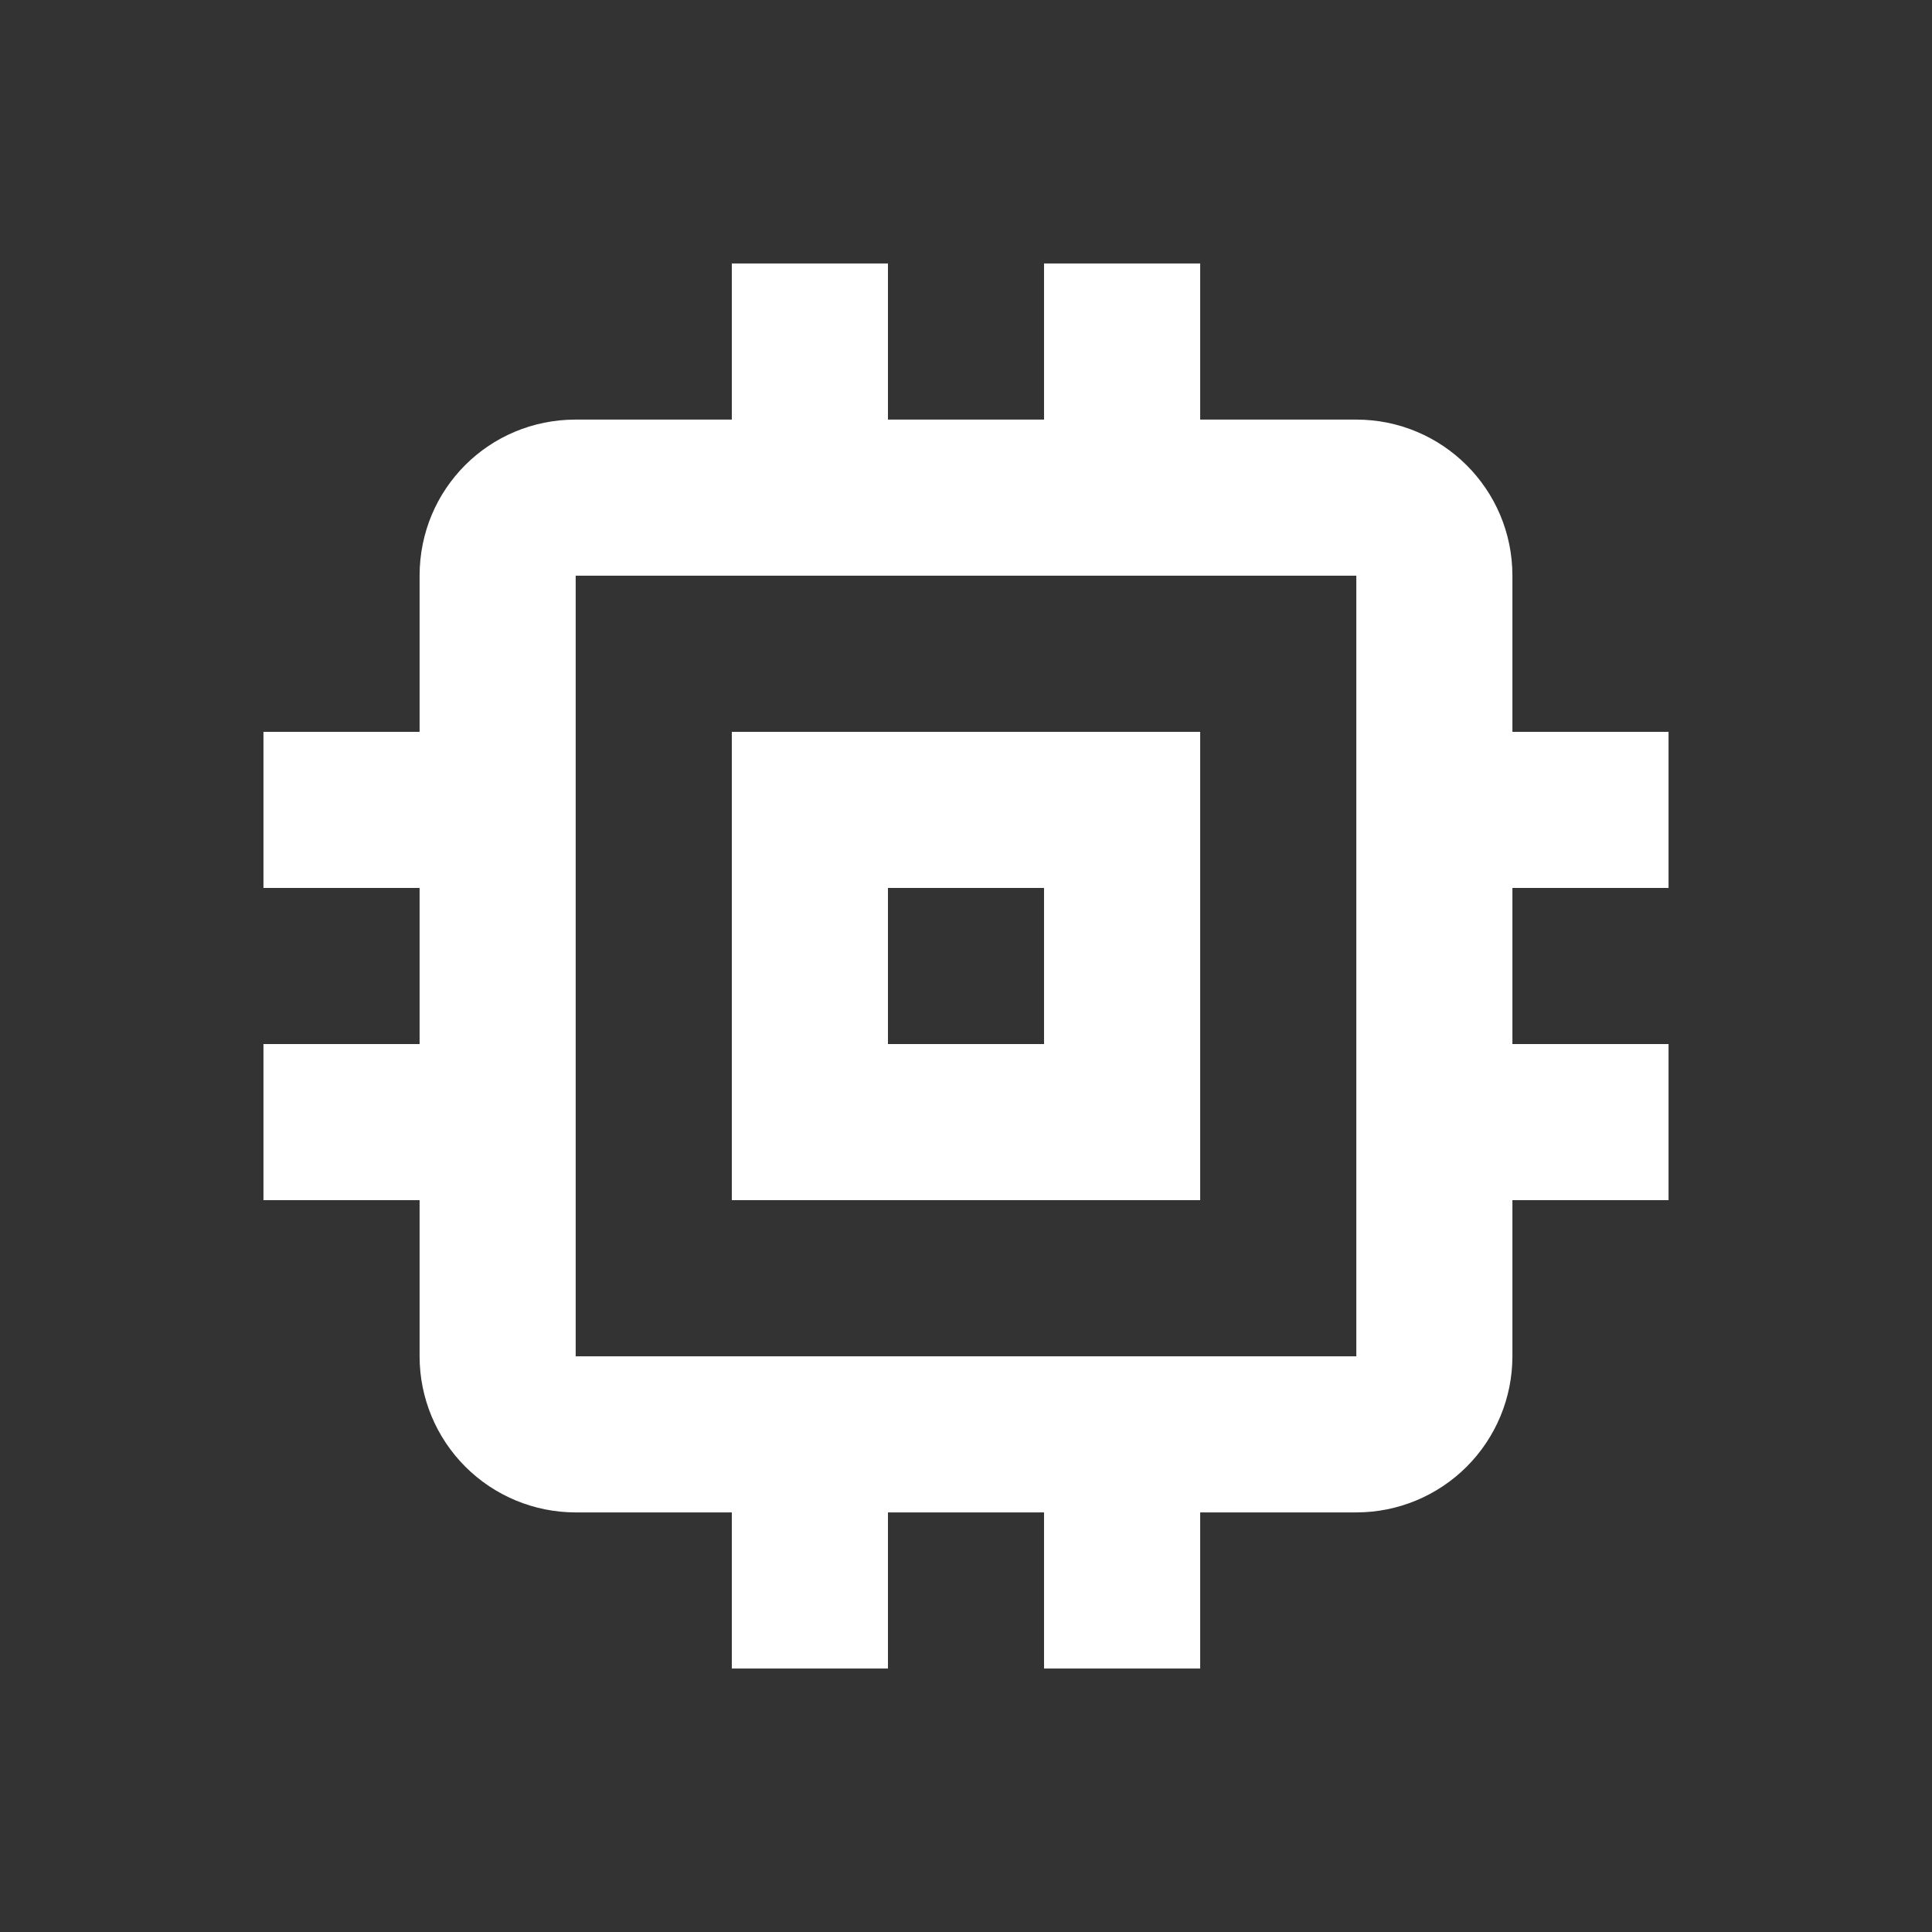
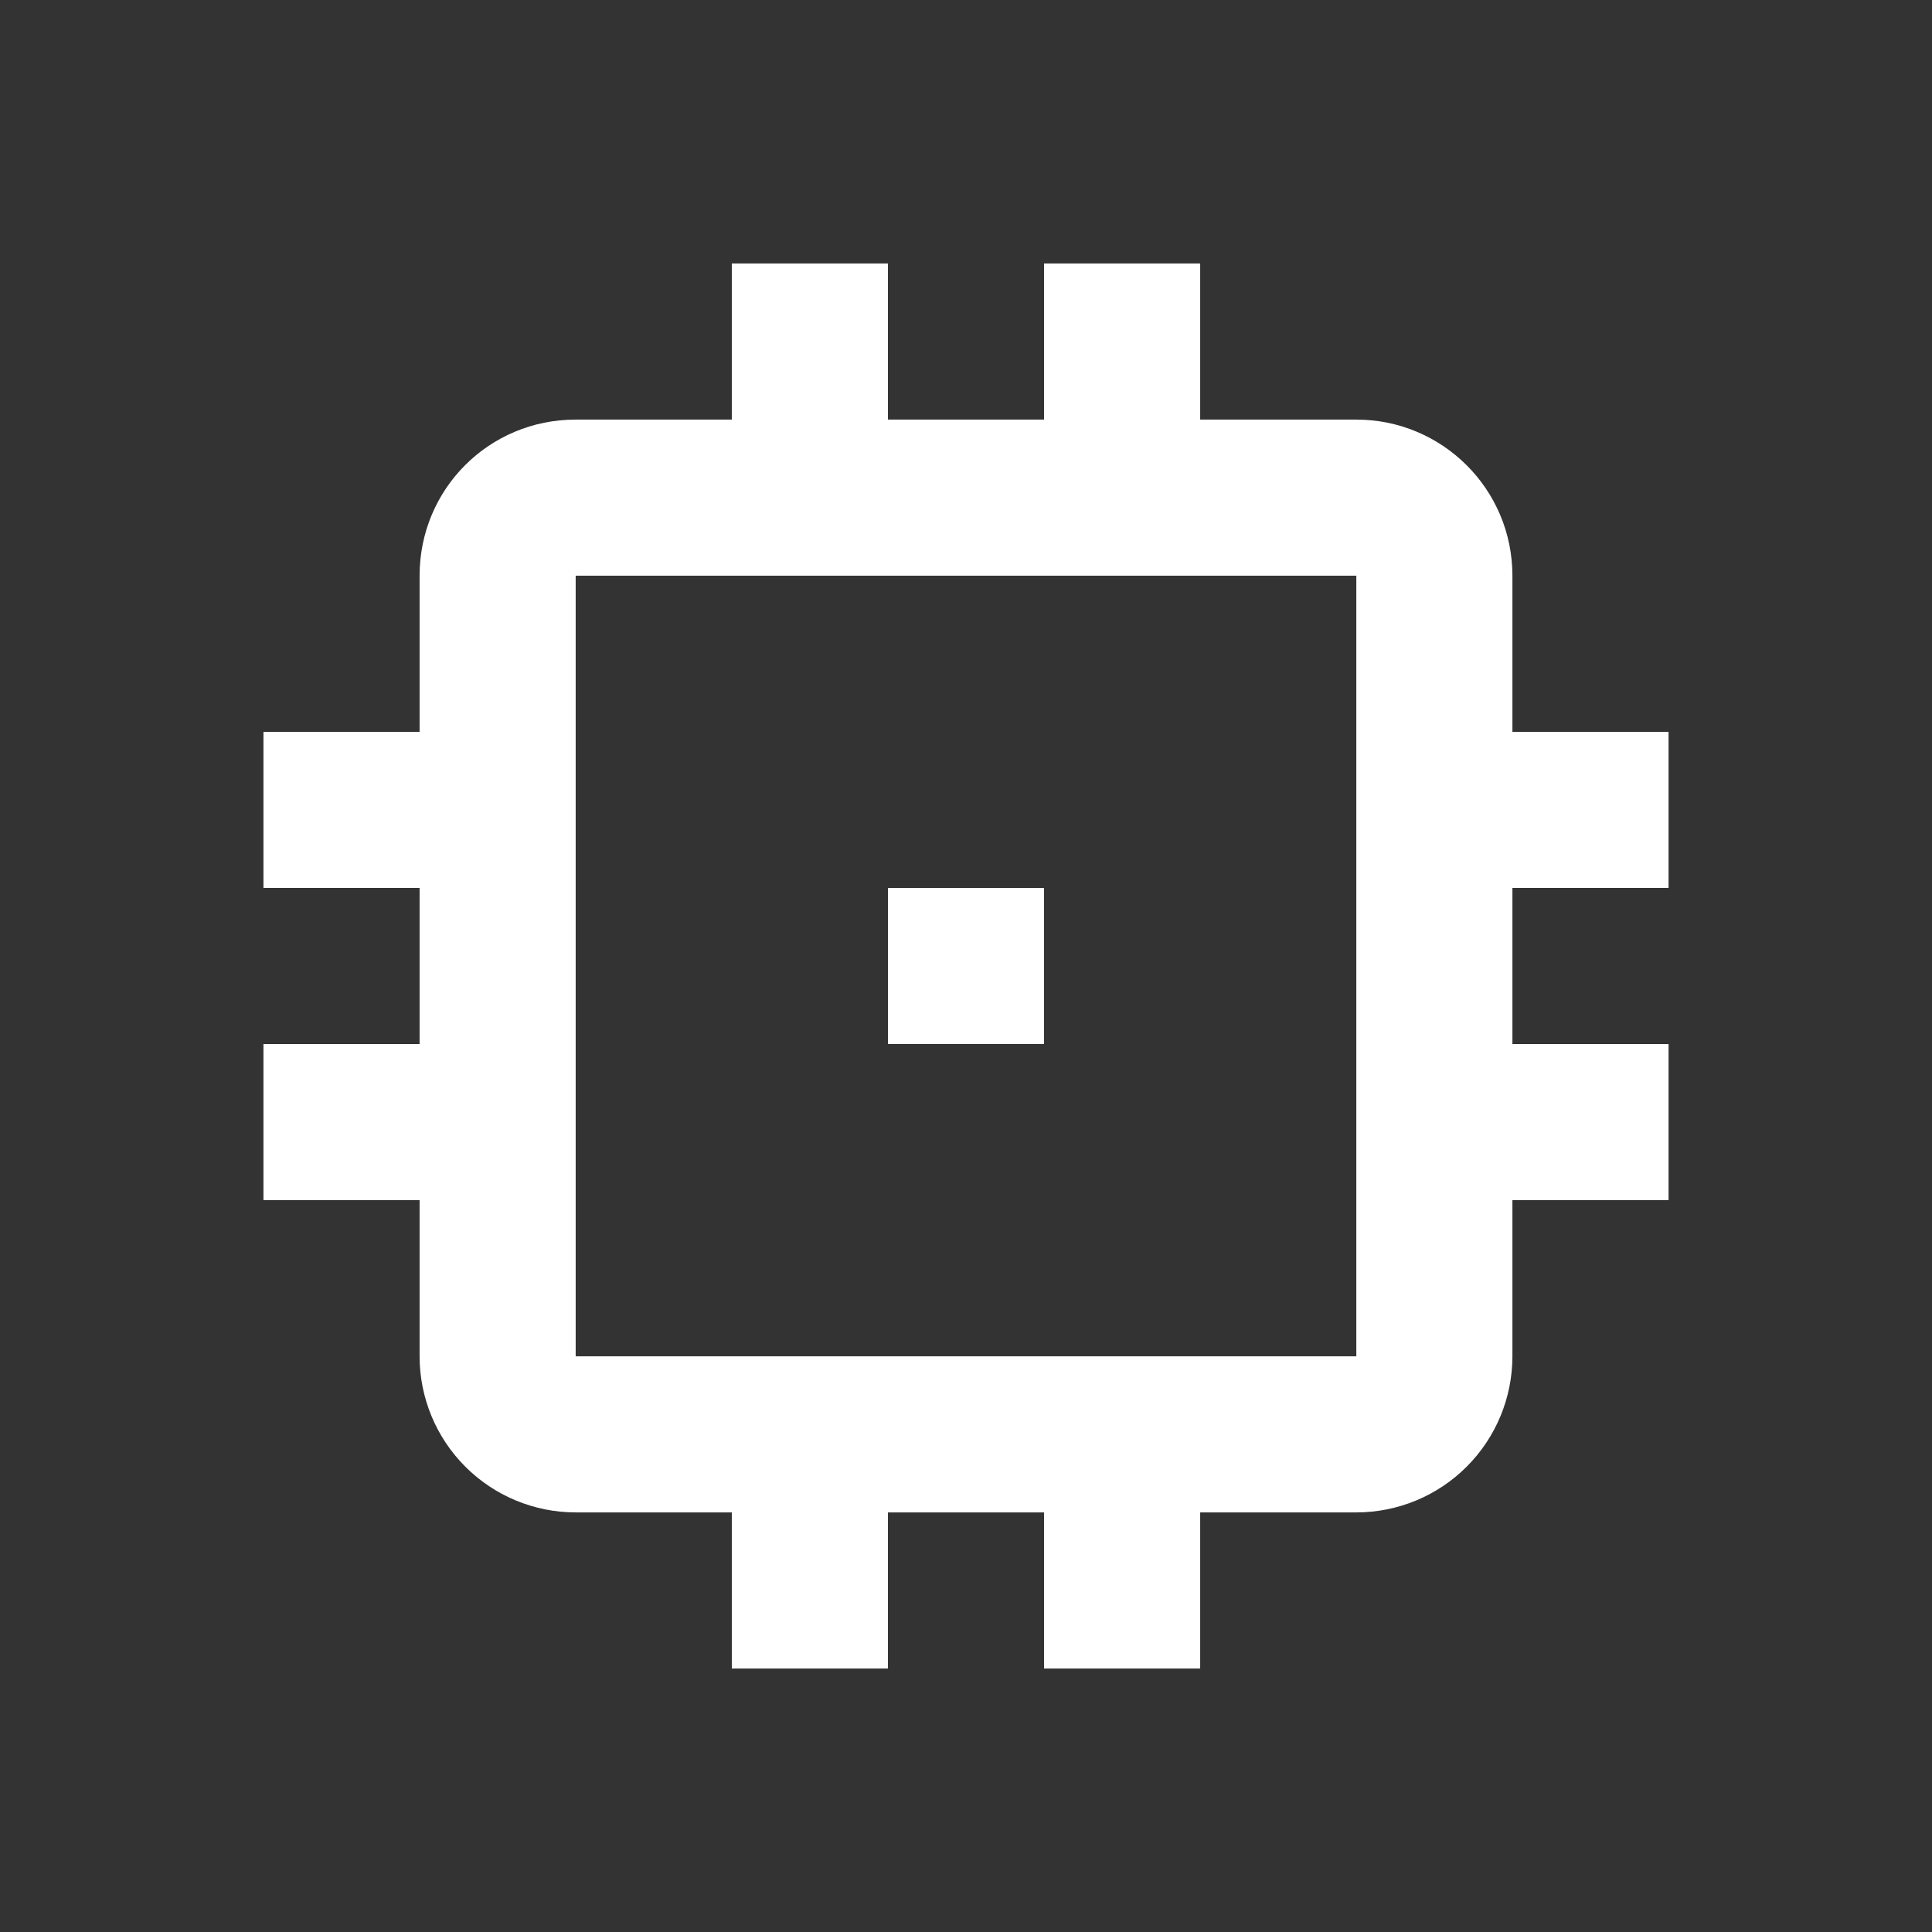
<svg xmlns="http://www.w3.org/2000/svg" width="33" height="33" viewBox="0 0 33 33" fill="none">
  <rect x="0" y="0" width="33" height="33" fill="#333333" stroke="none" />
-   <path d="M23.167 23.167H9.833V9.833H23.167M28.5 15.167V12.5H25.833V9.833C25.833 8.353 24.633 7.167 23.167 7.167H20.5V4.5H17.833V7.167H15.167V4.5H12.5V7.167H9.833C8.353 7.167 7.167 8.353 7.167 9.833V12.5H4.5V15.167H7.167V17.833H4.5V20.5H7.167V23.167C7.167 23.874 7.448 24.552 7.948 25.052C8.448 25.552 9.126 25.833 9.833 25.833H12.5V28.5H15.167V25.833H17.833V28.5H20.5V25.833H23.167C23.874 25.833 24.552 25.552 25.052 25.052C25.552 24.552 25.833 23.874 25.833 23.167V20.5H28.5V17.833H25.833V15.167M17.833 17.833H15.167V15.167H17.833M20.5 12.5H12.5V20.5H20.5V12.5Z" fill="white" />
+   <path d="M23.167 23.167H9.833V9.833H23.167M28.5 15.167V12.5H25.833V9.833C25.833 8.353 24.633 7.167 23.167 7.167H20.5V4.5H17.833V7.167H15.167V4.5H12.5V7.167H9.833C8.353 7.167 7.167 8.353 7.167 9.833V12.5H4.5V15.167H7.167V17.833H4.5V20.5H7.167V23.167C7.167 23.874 7.448 24.552 7.948 25.052C8.448 25.552 9.126 25.833 9.833 25.833H12.5V28.5H15.167V25.833H17.833V28.5H20.5V25.833H23.167C23.874 25.833 24.552 25.552 25.052 25.052C25.552 24.552 25.833 23.874 25.833 23.167V20.5H28.5V17.833H25.833V15.167M17.833 17.833H15.167V15.167H17.833M20.5 12.5H12.5H20.5V12.5Z" fill="white" />
</svg>